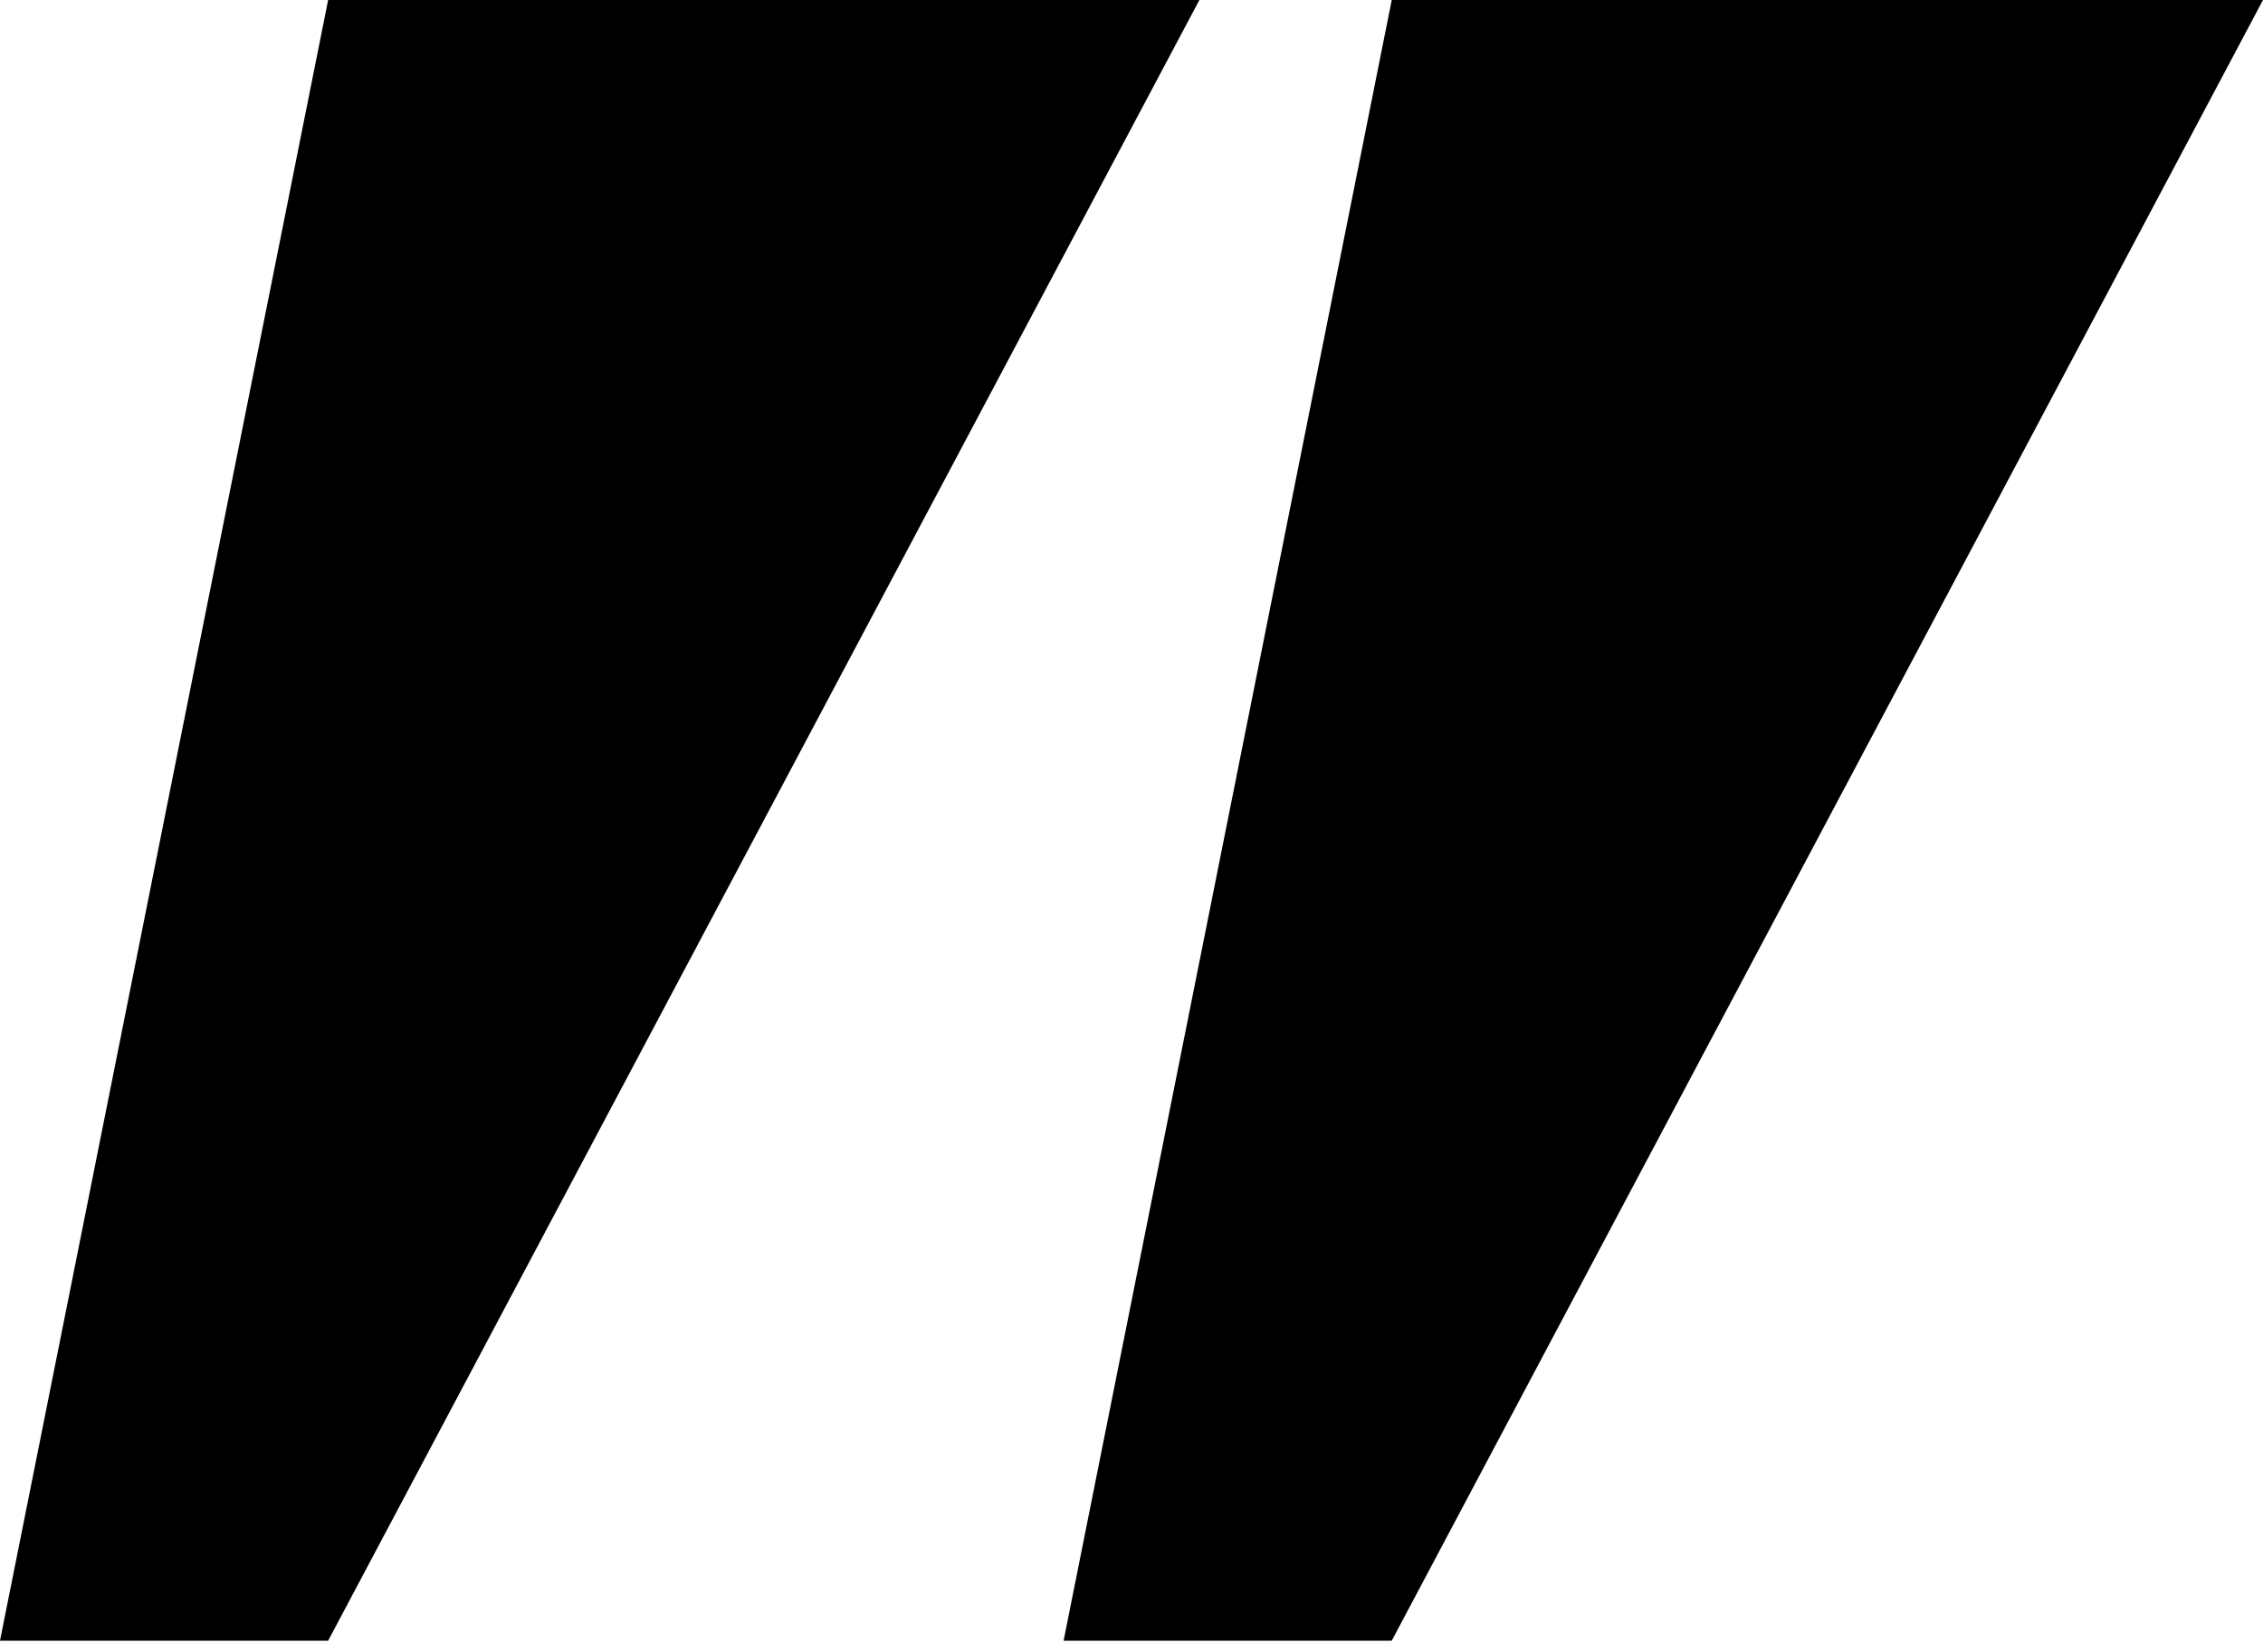
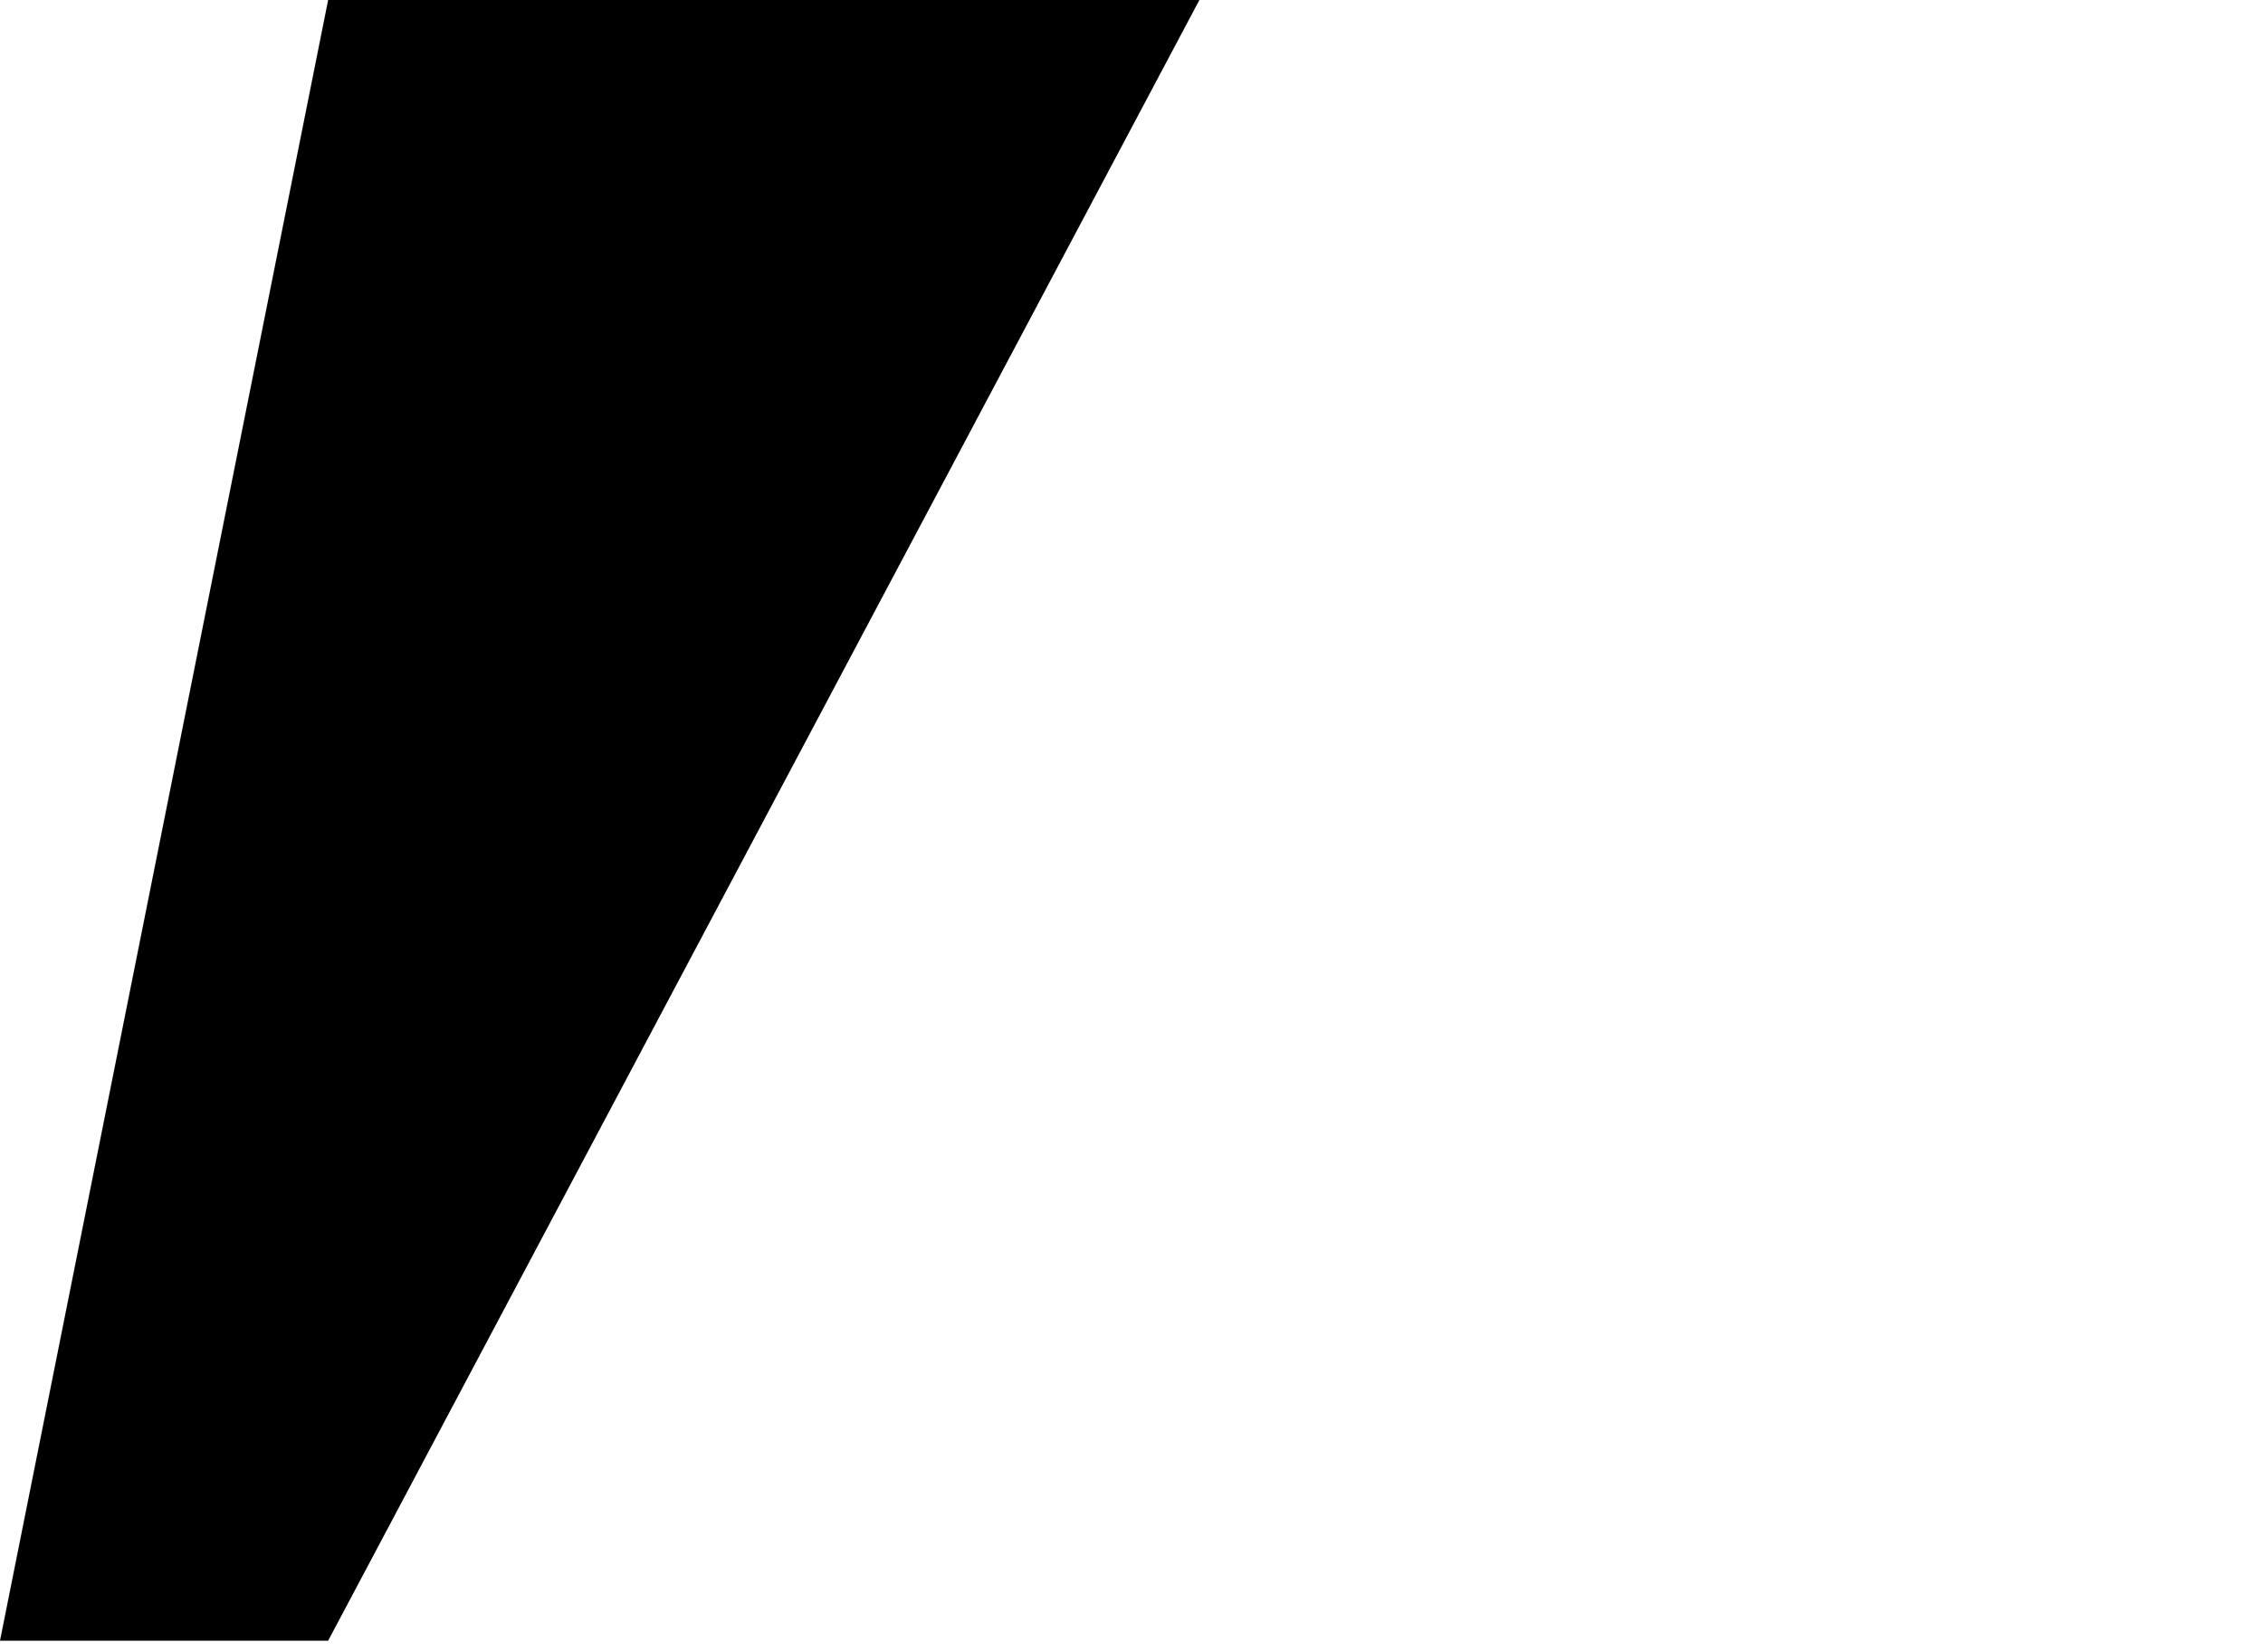
<svg xmlns="http://www.w3.org/2000/svg" width="100" height="73" viewBox="0 0 100 73" fill="none">
  <path d="M0 72.5L14.5 0H53L14.5 72.5H0Z" fill="black" />
-   <path d="M47 72.5L61.5 0H100L61.5 72.5H47Z" fill="black" />
</svg>